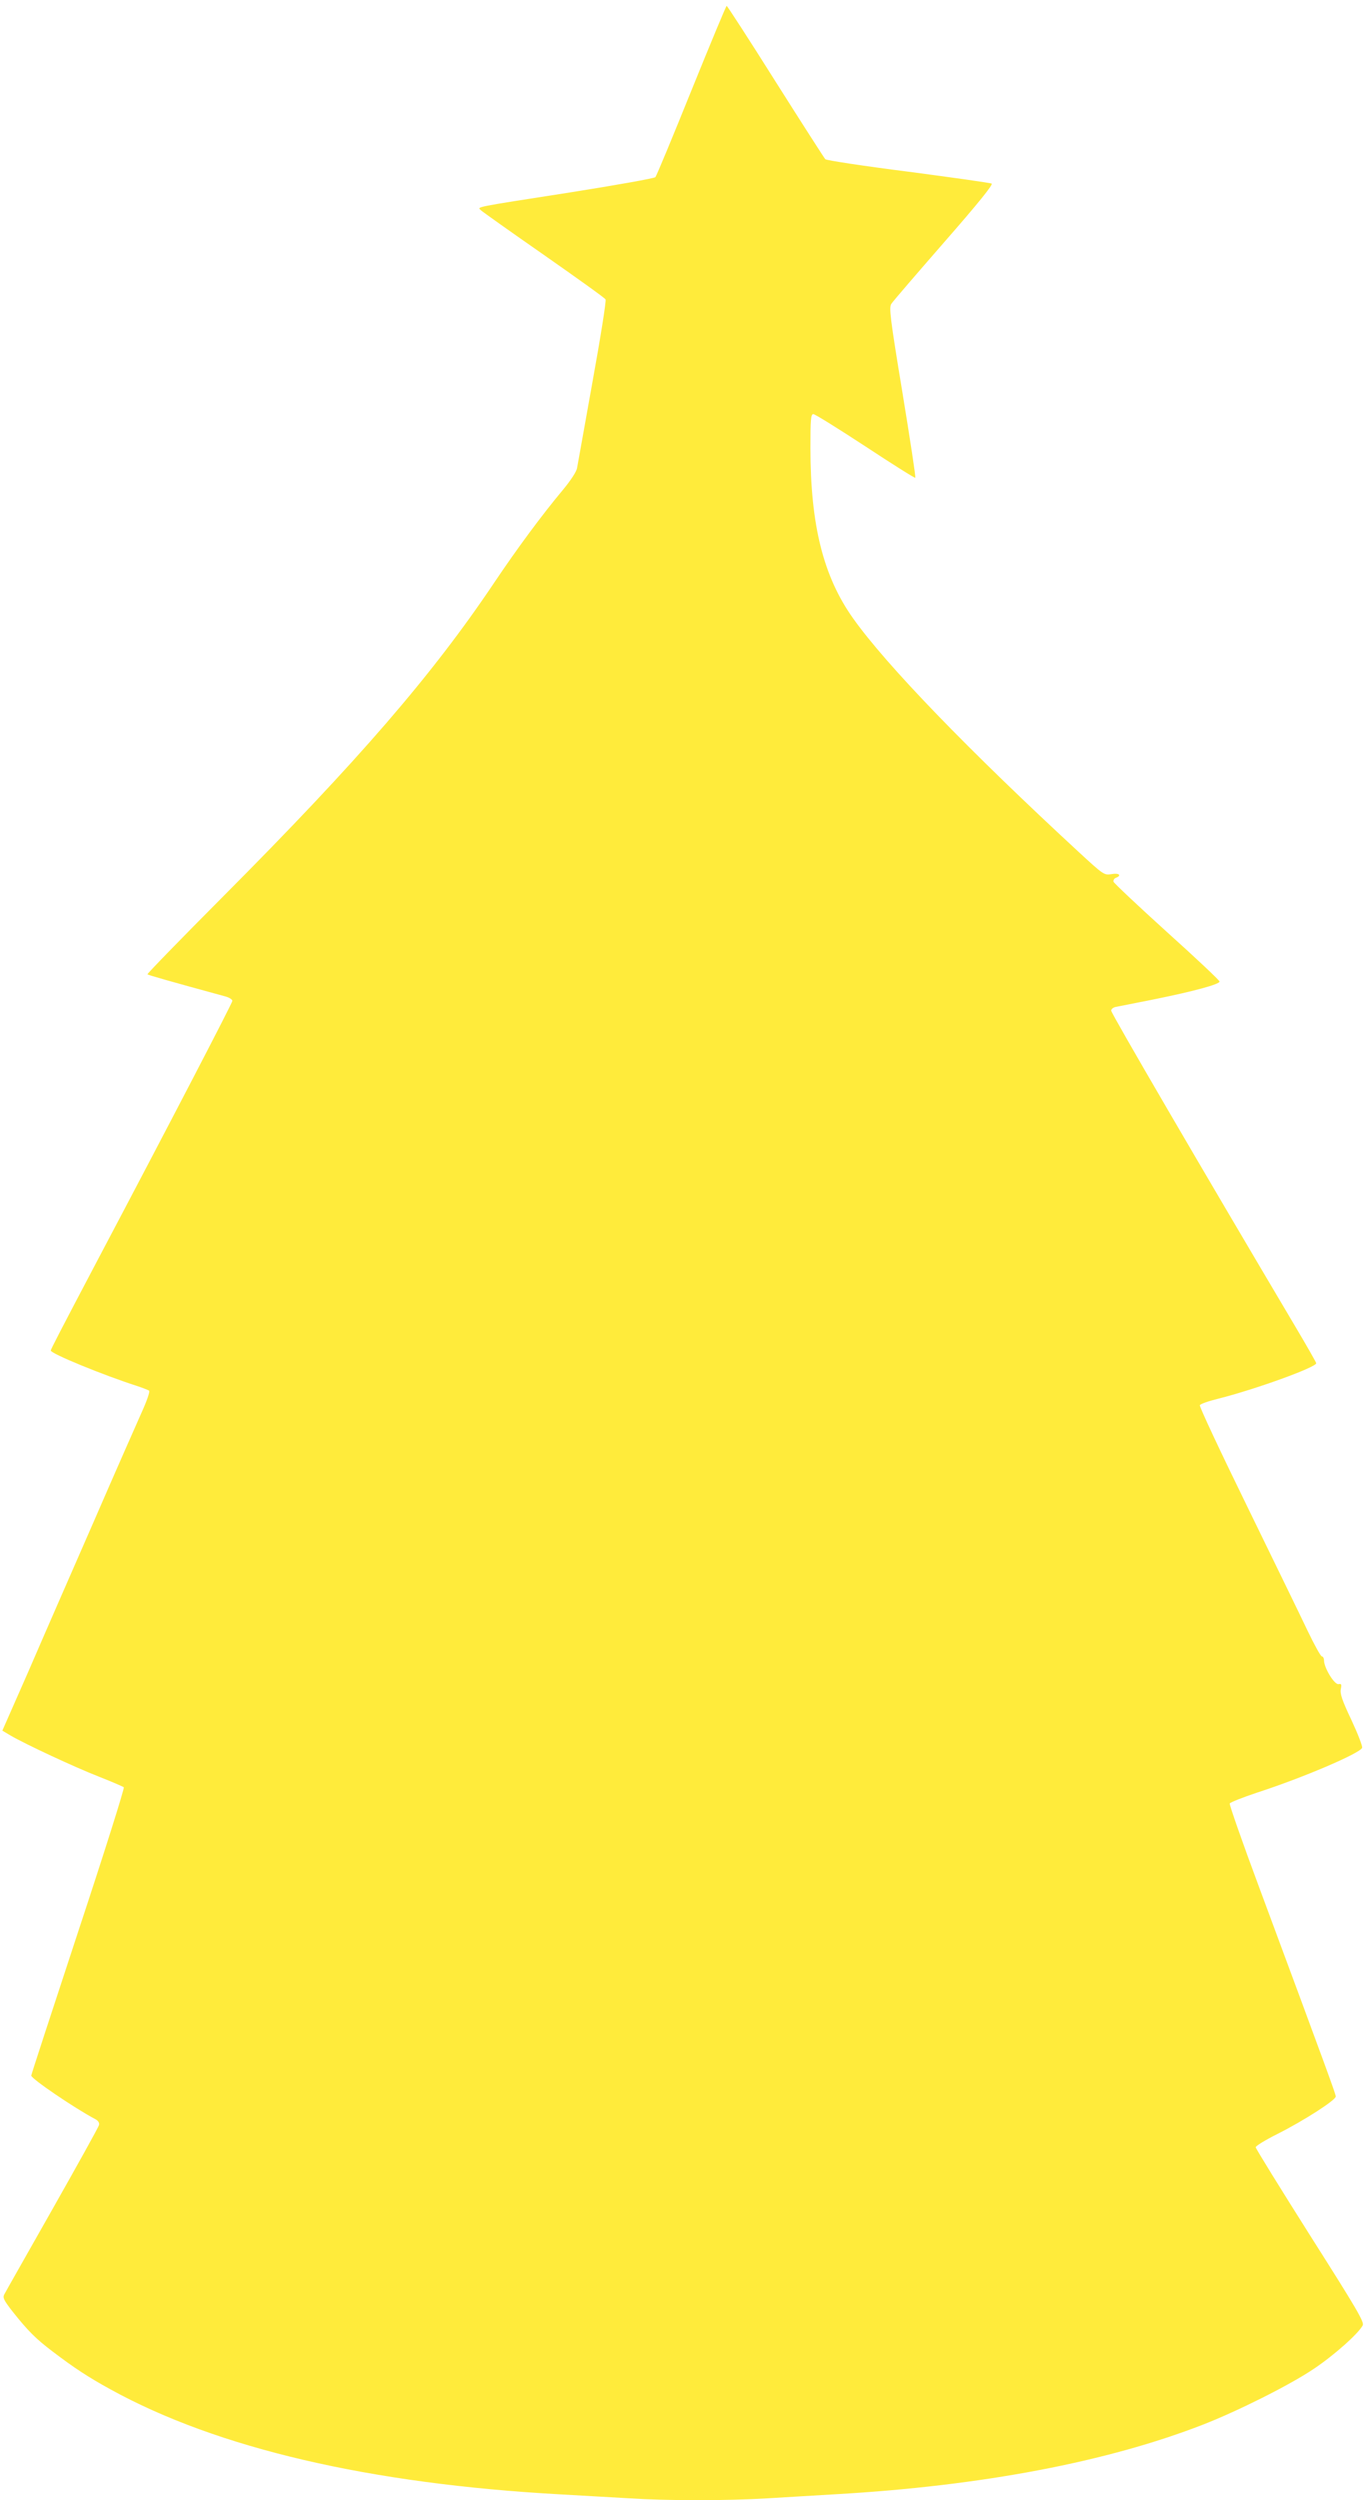
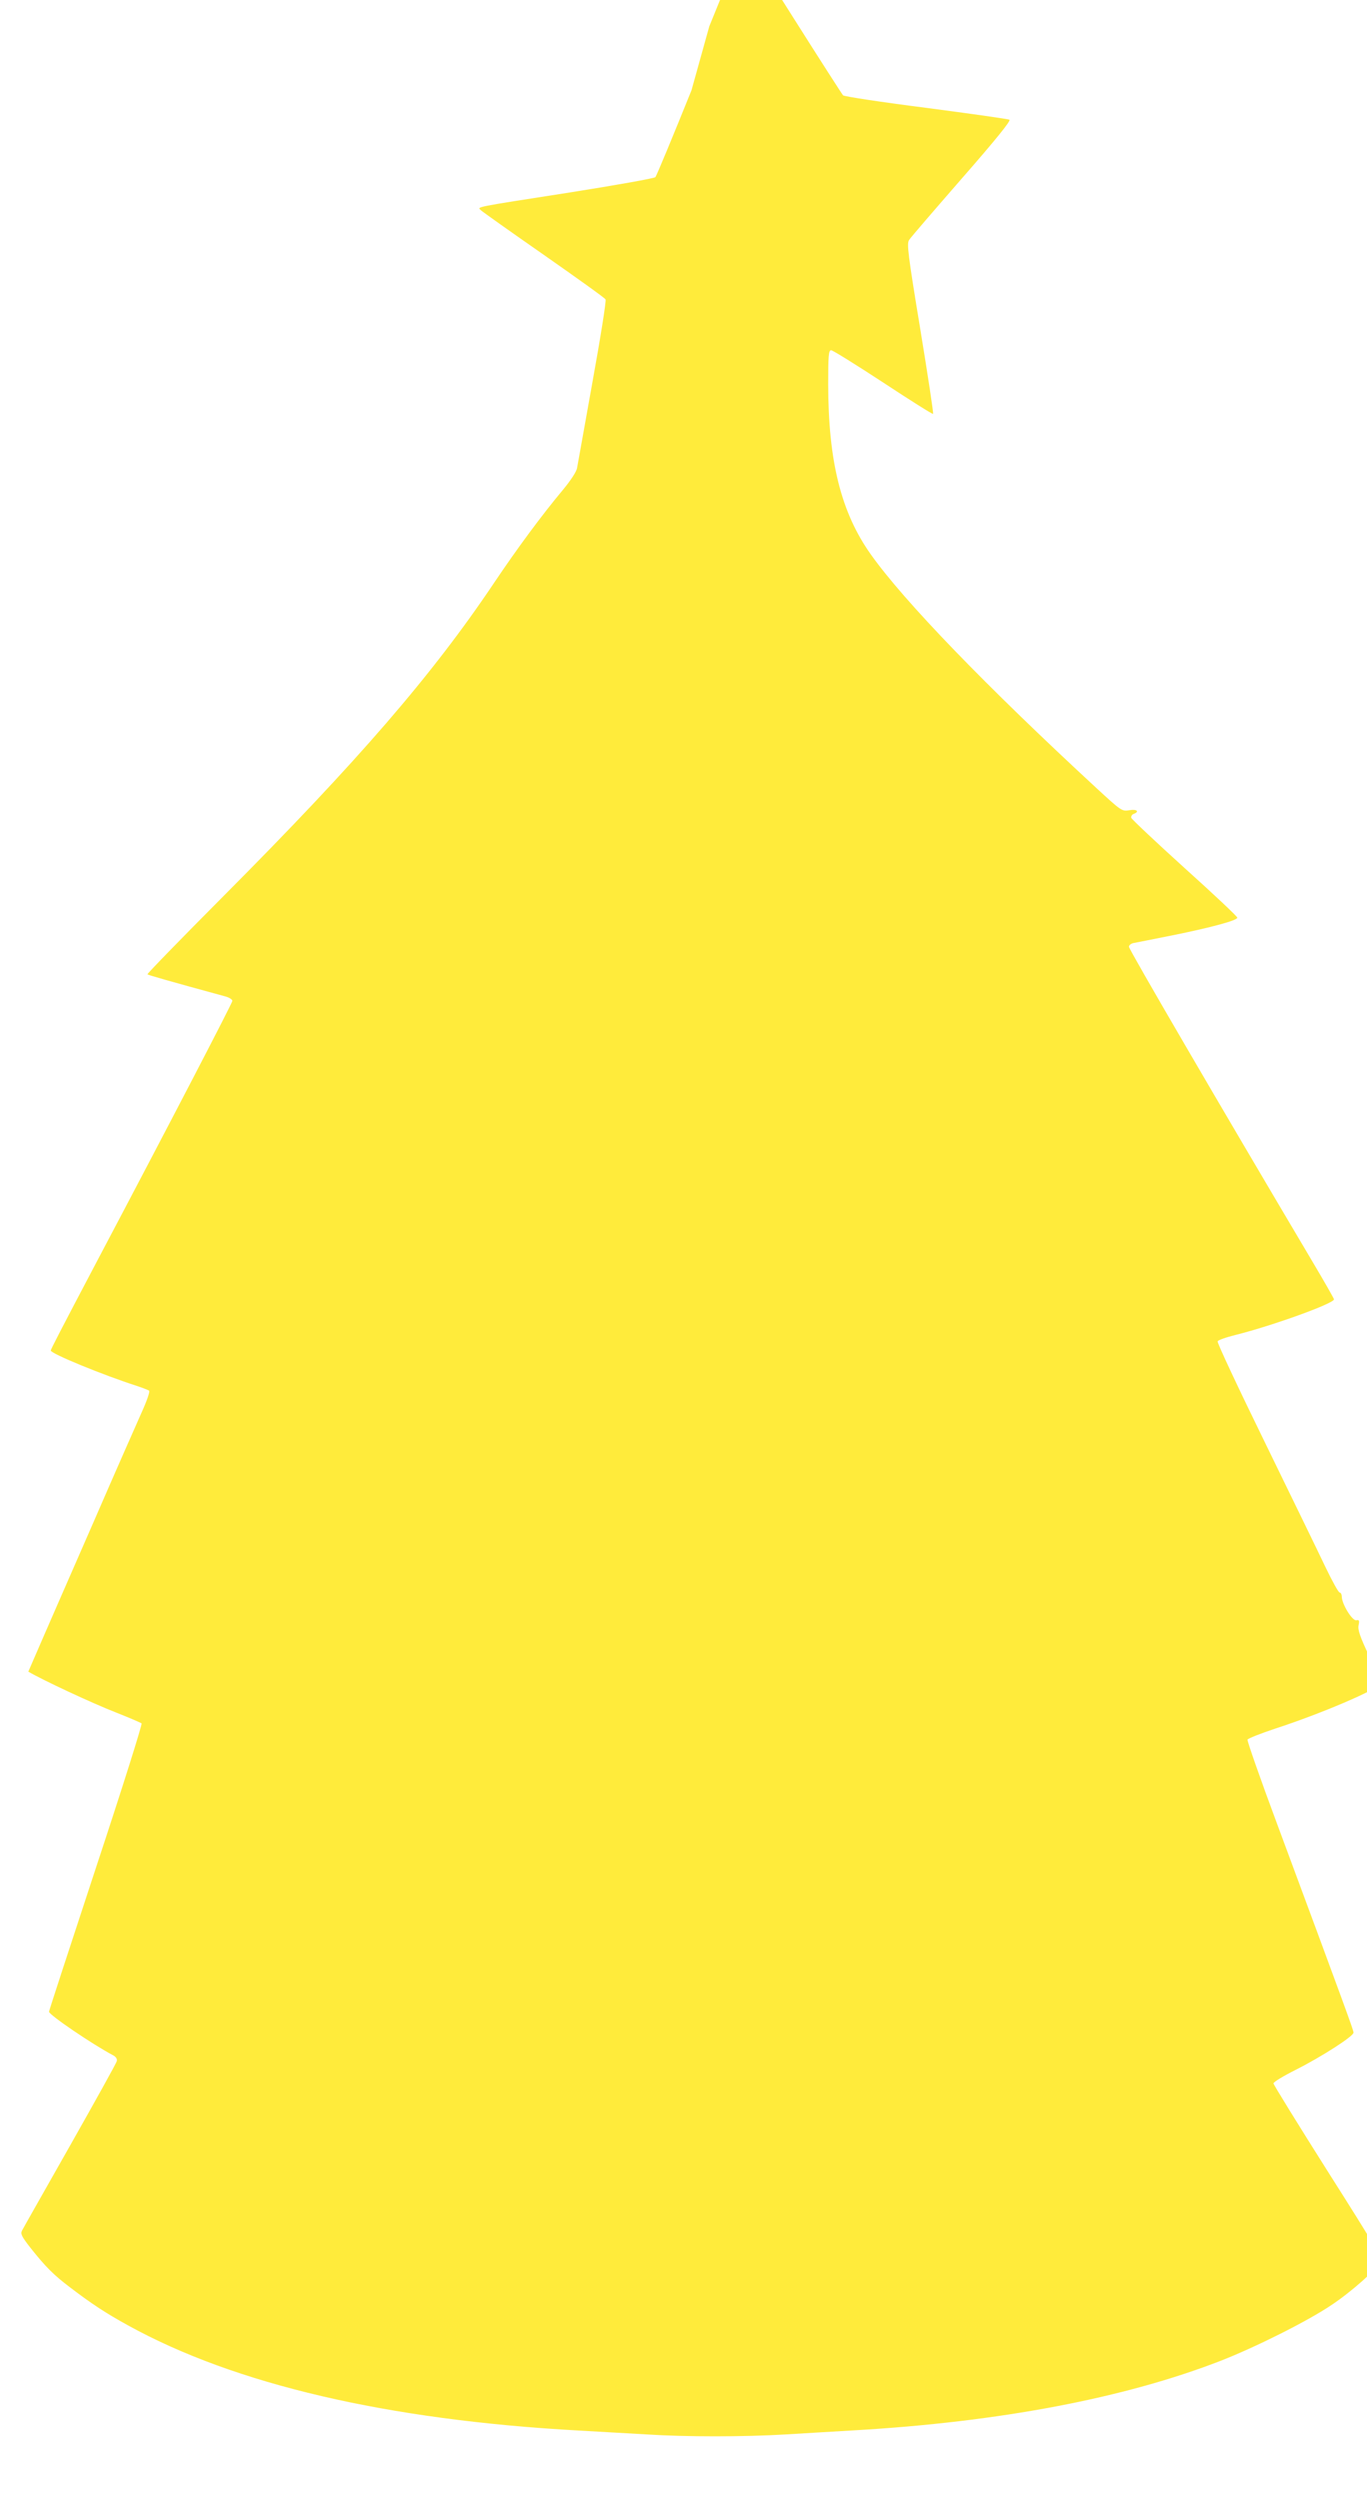
<svg xmlns="http://www.w3.org/2000/svg" version="1.0" width="700pt" height="1280pt" viewBox="0 0 700 1280" preserveAspectRatio="xMidYMid meet">
  <g transform="translate(0,1280) scale(0.1,-0.1)" fill="#ffeb3b" stroke="none">
-     <path d="M3541 12338 c-96 -238 -179 -438 -185 -445 -6 -6 -202 -41 -436 -78 -500 -78 -476 -73 -458 -91 7 -7 152 -110 323 -229 170 -119 313 -221 316 -228 4 -7 -26 -196 -67 -422 -40 -225 -76 -424 -79 -441 -3 -19 -33 -64 -71 -110 -111 -133 -235 -301 -352 -475 -319 -476 -699 -915 -1389 -1608 -216 -217 -391 -397 -388 -399 4 -4 105 -33 398 -113 20 -5 37 -16 37 -23 0 -10 -315 -617 -695 -1336 -187 -355 -235 -448 -235 -454 0 -16 269 -126 440 -181 30 -10 59 -21 64 -25 4 -5 -12 -52 -37 -107 -24 -54 -136 -307 -247 -563 -112 -256 -263 -601 -335 -768 l-133 -302 42 -25 c75 -44 328 -162 451 -210 66 -26 124 -51 129 -55 4 -5 -99 -332 -233 -737 -132 -401 -241 -734 -241 -739 0 -16 222 -167 328 -223 15 -8 22 -19 19 -30 -2 -10 -110 -204 -239 -432 -129 -228 -240 -423 -246 -435 -9 -17 -3 -30 44 -90 78 -98 118 -138 204 -203 109 -83 182 -131 295 -193 547 -302 1329 -484 2305 -538 107 -6 265 -15 350 -20 200 -13 497 -13 714 0 94 6 252 15 351 21 743 43 1384 165 1875 356 177 69 443 202 565 284 104 69 230 181 253 224 9 17 -29 82 -269 460 -153 242 -279 446 -279 452 0 7 51 38 113 69 131 66 297 172 297 191 0 12 -37 114 -393 1073 -85 228 -152 420 -150 427 3 6 66 31 141 56 237 77 526 201 537 229 3 8 -22 72 -55 143 -48 101 -59 135 -54 158 5 24 3 28 -12 25 -21 -3 -73 82 -74 120 0 12 -5 22 -11 22 -6 0 -39 60 -74 133 -34 72 -174 359 -309 636 -136 278 -245 510 -242 517 2 6 44 21 93 33 191 48 503 161 503 182 0 4 -49 90 -109 191 -472 796 -941 1600 -941 1614 0 8 10 16 23 19 12 2 101 20 197 39 203 41 335 77 335 91 0 6 -121 120 -270 254 -148 134 -271 250 -273 257 -2 8 4 17 12 20 32 12 16 26 -22 19 -38 -6 -40 -5 -168 113 -564 521 -986 957 -1156 1197 -152 214 -218 477 -218 872 0 145 2 173 15 173 8 0 127 -74 266 -165 138 -91 254 -164 256 -161 3 3 -27 199 -66 437 -63 381 -69 435 -57 453 7 12 129 153 270 315 175 200 253 297 244 301 -7 4 -199 31 -427 61 -228 29 -419 58 -425 64 -6 7 -121 186 -255 398 -134 213 -247 387 -250 387 -3 0 -84 -195 -180 -432z" />
+     <path d="M3541 12338 c-96 -238 -179 -438 -185 -445 -6 -6 -202 -41 -436 -78 -500 -78 -476 -73 -458 -91 7 -7 152 -110 323 -229 170 -119 313 -221 316 -228 4 -7 -26 -196 -67 -422 -40 -225 -76 -424 -79 -441 -3 -19 -33 -64 -71 -110 -111 -133 -235 -301 -352 -475 -319 -476 -699 -915 -1389 -1608 -216 -217 -391 -397 -388 -399 4 -4 105 -33 398 -113 20 -5 37 -16 37 -23 0 -10 -315 -617 -695 -1336 -187 -355 -235 -448 -235 -454 0 -16 269 -126 440 -181 30 -10 59 -21 64 -25 4 -5 -12 -52 -37 -107 -24 -54 -136 -307 -247 -563 -112 -256 -263 -601 -335 -768 c75 -44 328 -162 451 -210 66 -26 124 -51 129 -55 4 -5 -99 -332 -233 -737 -132 -401 -241 -734 -241 -739 0 -16 222 -167 328 -223 15 -8 22 -19 19 -30 -2 -10 -110 -204 -239 -432 -129 -228 -240 -423 -246 -435 -9 -17 -3 -30 44 -90 78 -98 118 -138 204 -203 109 -83 182 -131 295 -193 547 -302 1329 -484 2305 -538 107 -6 265 -15 350 -20 200 -13 497 -13 714 0 94 6 252 15 351 21 743 43 1384 165 1875 356 177 69 443 202 565 284 104 69 230 181 253 224 9 17 -29 82 -269 460 -153 242 -279 446 -279 452 0 7 51 38 113 69 131 66 297 172 297 191 0 12 -37 114 -393 1073 -85 228 -152 420 -150 427 3 6 66 31 141 56 237 77 526 201 537 229 3 8 -22 72 -55 143 -48 101 -59 135 -54 158 5 24 3 28 -12 25 -21 -3 -73 82 -74 120 0 12 -5 22 -11 22 -6 0 -39 60 -74 133 -34 72 -174 359 -309 636 -136 278 -245 510 -242 517 2 6 44 21 93 33 191 48 503 161 503 182 0 4 -49 90 -109 191 -472 796 -941 1600 -941 1614 0 8 10 16 23 19 12 2 101 20 197 39 203 41 335 77 335 91 0 6 -121 120 -270 254 -148 134 -271 250 -273 257 -2 8 4 17 12 20 32 12 16 26 -22 19 -38 -6 -40 -5 -168 113 -564 521 -986 957 -1156 1197 -152 214 -218 477 -218 872 0 145 2 173 15 173 8 0 127 -74 266 -165 138 -91 254 -164 256 -161 3 3 -27 199 -66 437 -63 381 -69 435 -57 453 7 12 129 153 270 315 175 200 253 297 244 301 -7 4 -199 31 -427 61 -228 29 -419 58 -425 64 -6 7 -121 186 -255 398 -134 213 -247 387 -250 387 -3 0 -84 -195 -180 -432z" />
  </g>
</svg>